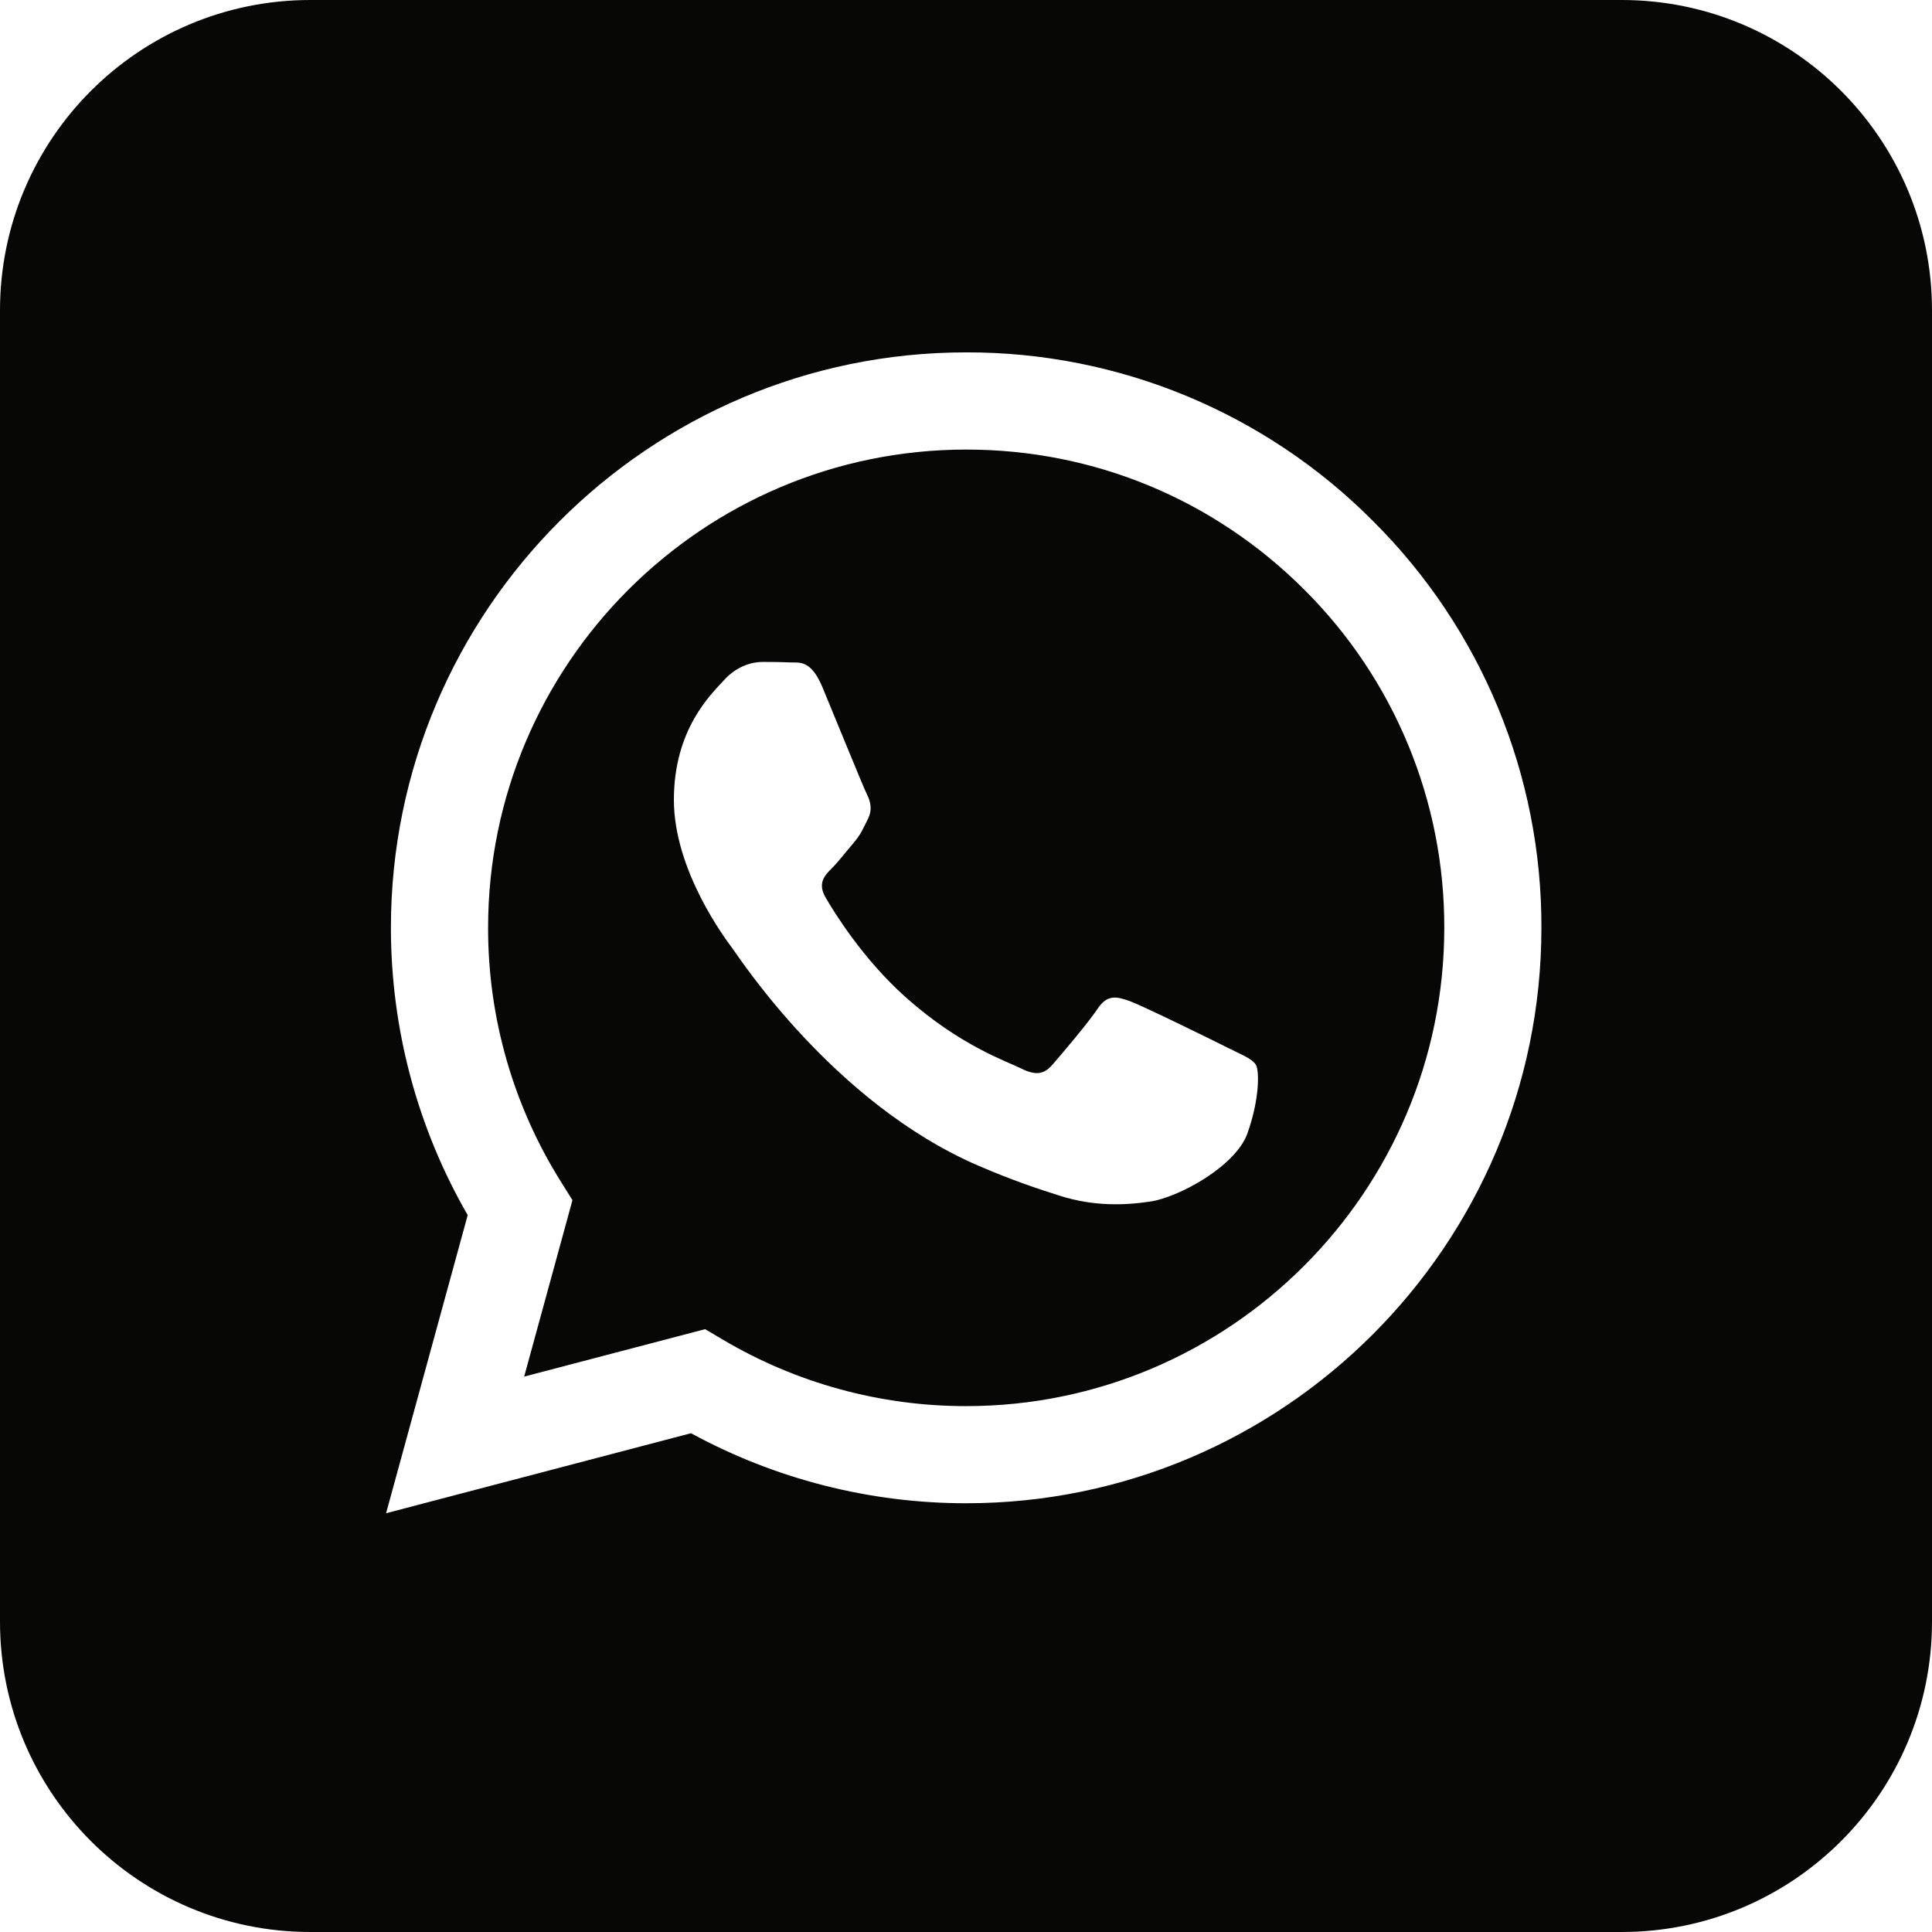
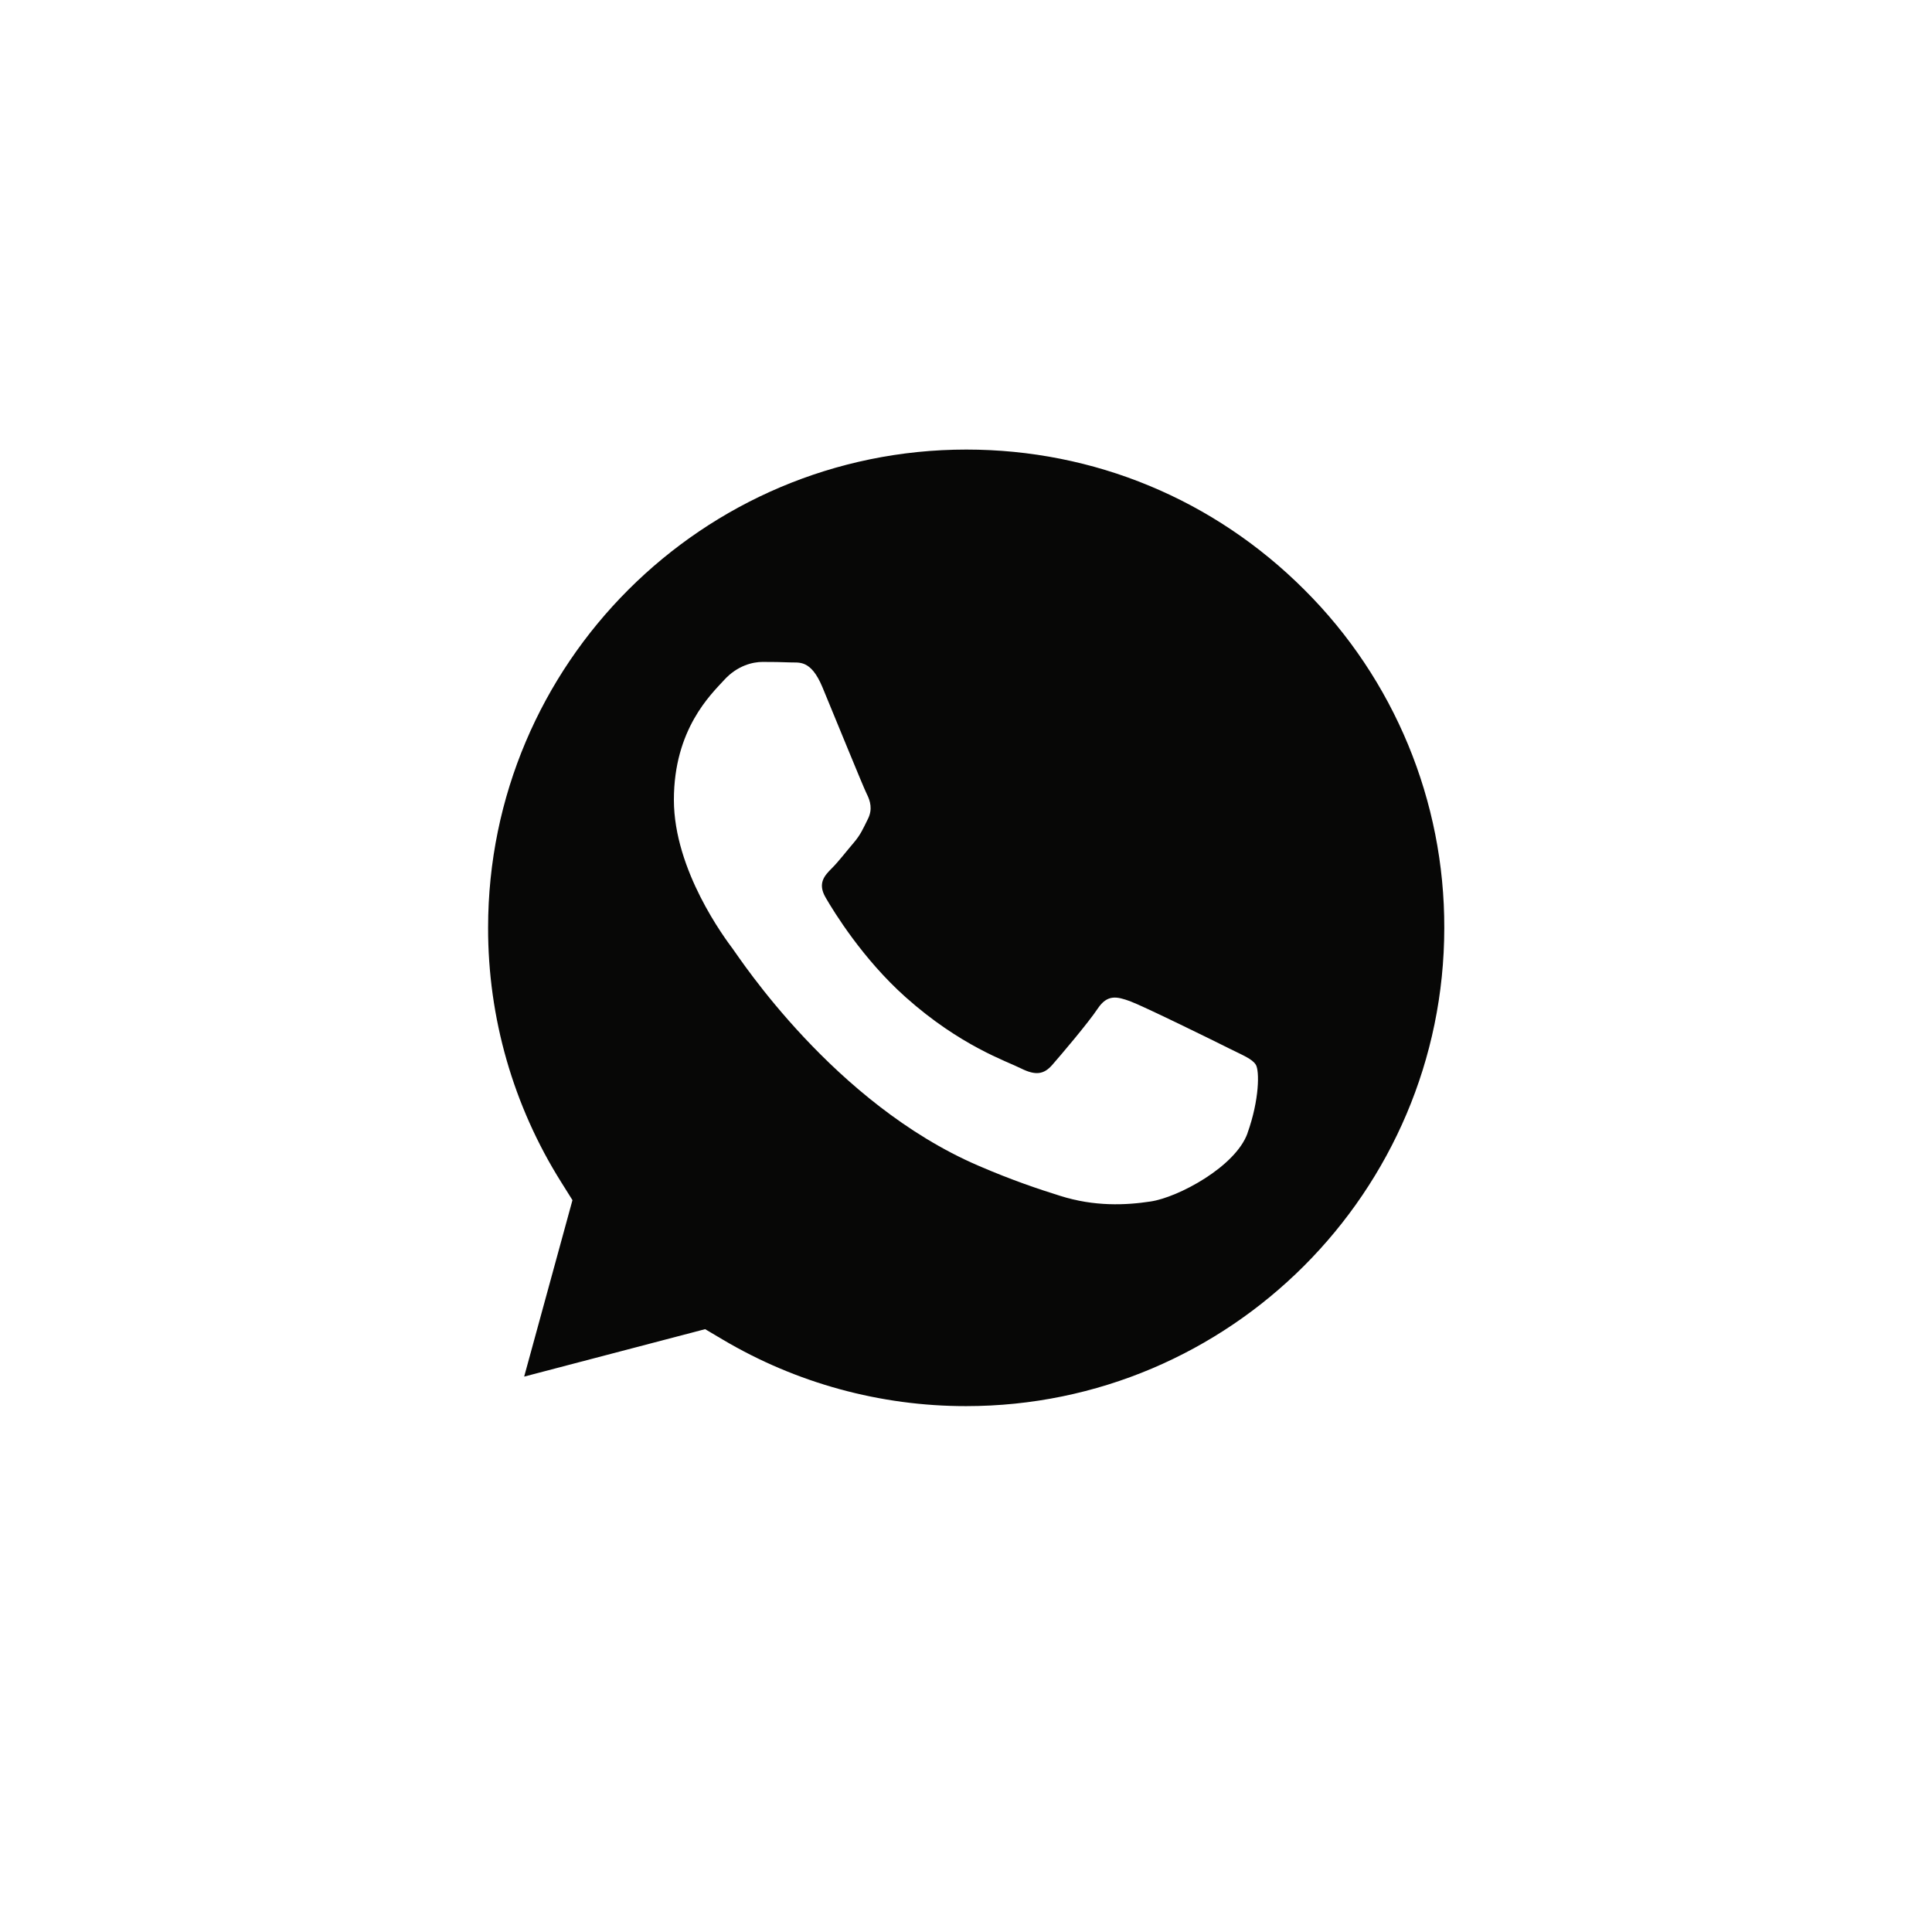
<svg xmlns="http://www.w3.org/2000/svg" width="36" height="36" viewBox="0 0 36 36" fill="none">
  <path d="M18.007 8.377C13.093 8.377 9.095 12.373 9.095 17.286C9.092 18.963 9.564 20.607 10.456 22.026L10.667 22.363L9.767 25.651L13.139 24.767L13.465 24.96C14.837 25.773 16.404 26.202 17.999 26.201H18.002C22.913 26.201 26.909 22.205 26.912 17.293C26.919 14.928 25.981 12.658 24.305 10.989C22.622 9.306 20.386 8.377 18.007 8.377ZM23.246 21.115C23.023 21.74 21.953 22.312 21.439 22.388C20.979 22.458 20.394 22.486 19.752 22.282C19.363 22.16 18.865 21.995 18.226 21.719C15.539 20.559 13.784 17.854 13.65 17.675C13.516 17.495 12.557 16.222 12.557 14.904C12.557 13.586 13.249 12.938 13.494 12.67C13.739 12.401 14.029 12.334 14.208 12.334C14.387 12.334 14.566 12.336 14.722 12.343C14.885 12.352 15.106 12.281 15.324 12.803C15.547 13.338 16.082 14.657 16.15 14.792C16.218 14.926 16.262 15.082 16.172 15.261C16.082 15.441 16.038 15.552 15.903 15.709C15.77 15.864 15.622 16.058 15.501 16.178C15.368 16.311 15.228 16.456 15.384 16.724C15.539 16.993 16.078 17.87 16.874 18.58C17.896 19.492 18.76 19.774 19.028 19.91C19.296 20.043 19.452 20.022 19.608 19.842C19.764 19.664 20.277 19.061 20.455 18.793C20.635 18.524 20.813 18.568 21.059 18.657C21.303 18.747 22.621 19.394 22.889 19.529H22.888C23.157 19.663 23.334 19.73 23.401 19.841C23.469 19.953 23.469 20.489 23.245 21.115H23.246Z" fill="#070706" />
-   <path d="M5.783 0C2.589 0 0 2.589 0 5.783V30.217C0 33.411 2.589 36 5.783 36H30.217C33.411 36 36 33.411 36 30.217V5.783C36 2.589 33.411 0 30.217 0H5.783ZM18.003 28.011H17.999C16.209 28.011 14.448 27.562 12.876 26.706L7.194 28.197L8.715 22.642C7.777 21.017 7.284 19.173 7.284 17.284C7.287 11.374 12.095 6.566 18.003 6.566C20.849 6.559 23.579 7.691 25.585 9.71C27.602 11.717 28.731 14.447 28.722 17.292C28.719 23.203 23.91 28.011 18.003 28.011Z" fill="#070706" />
</svg>